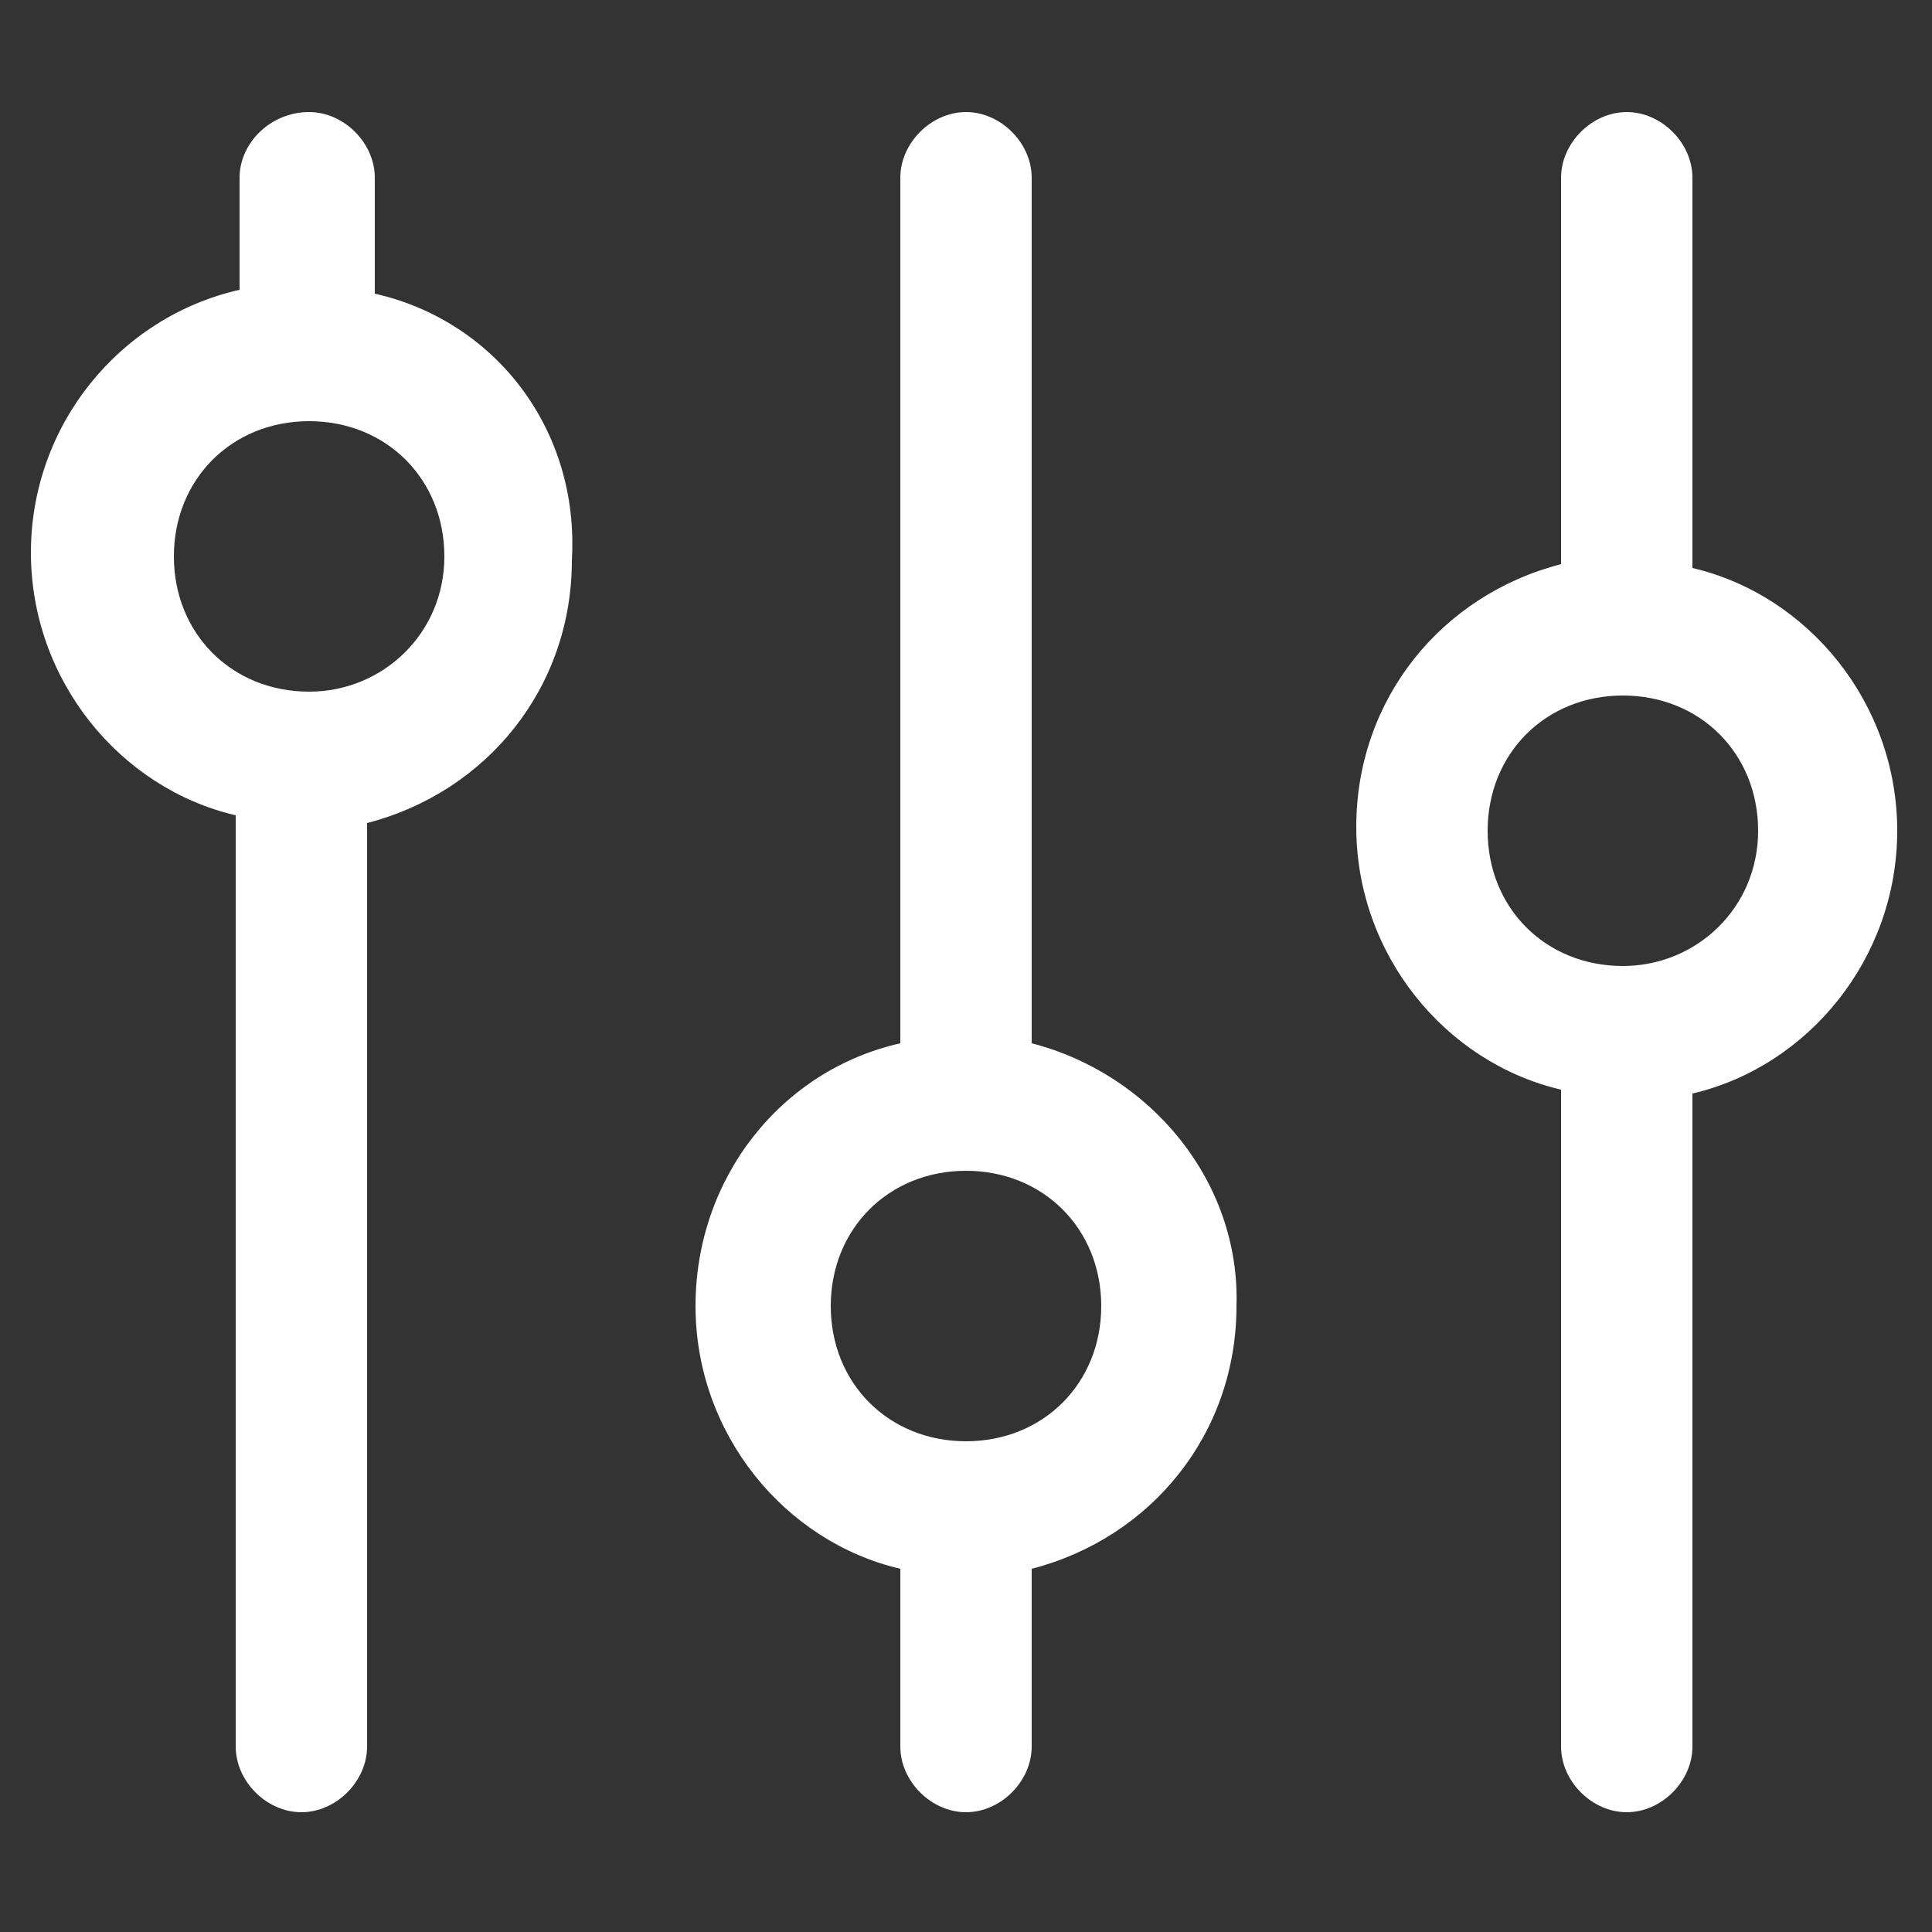
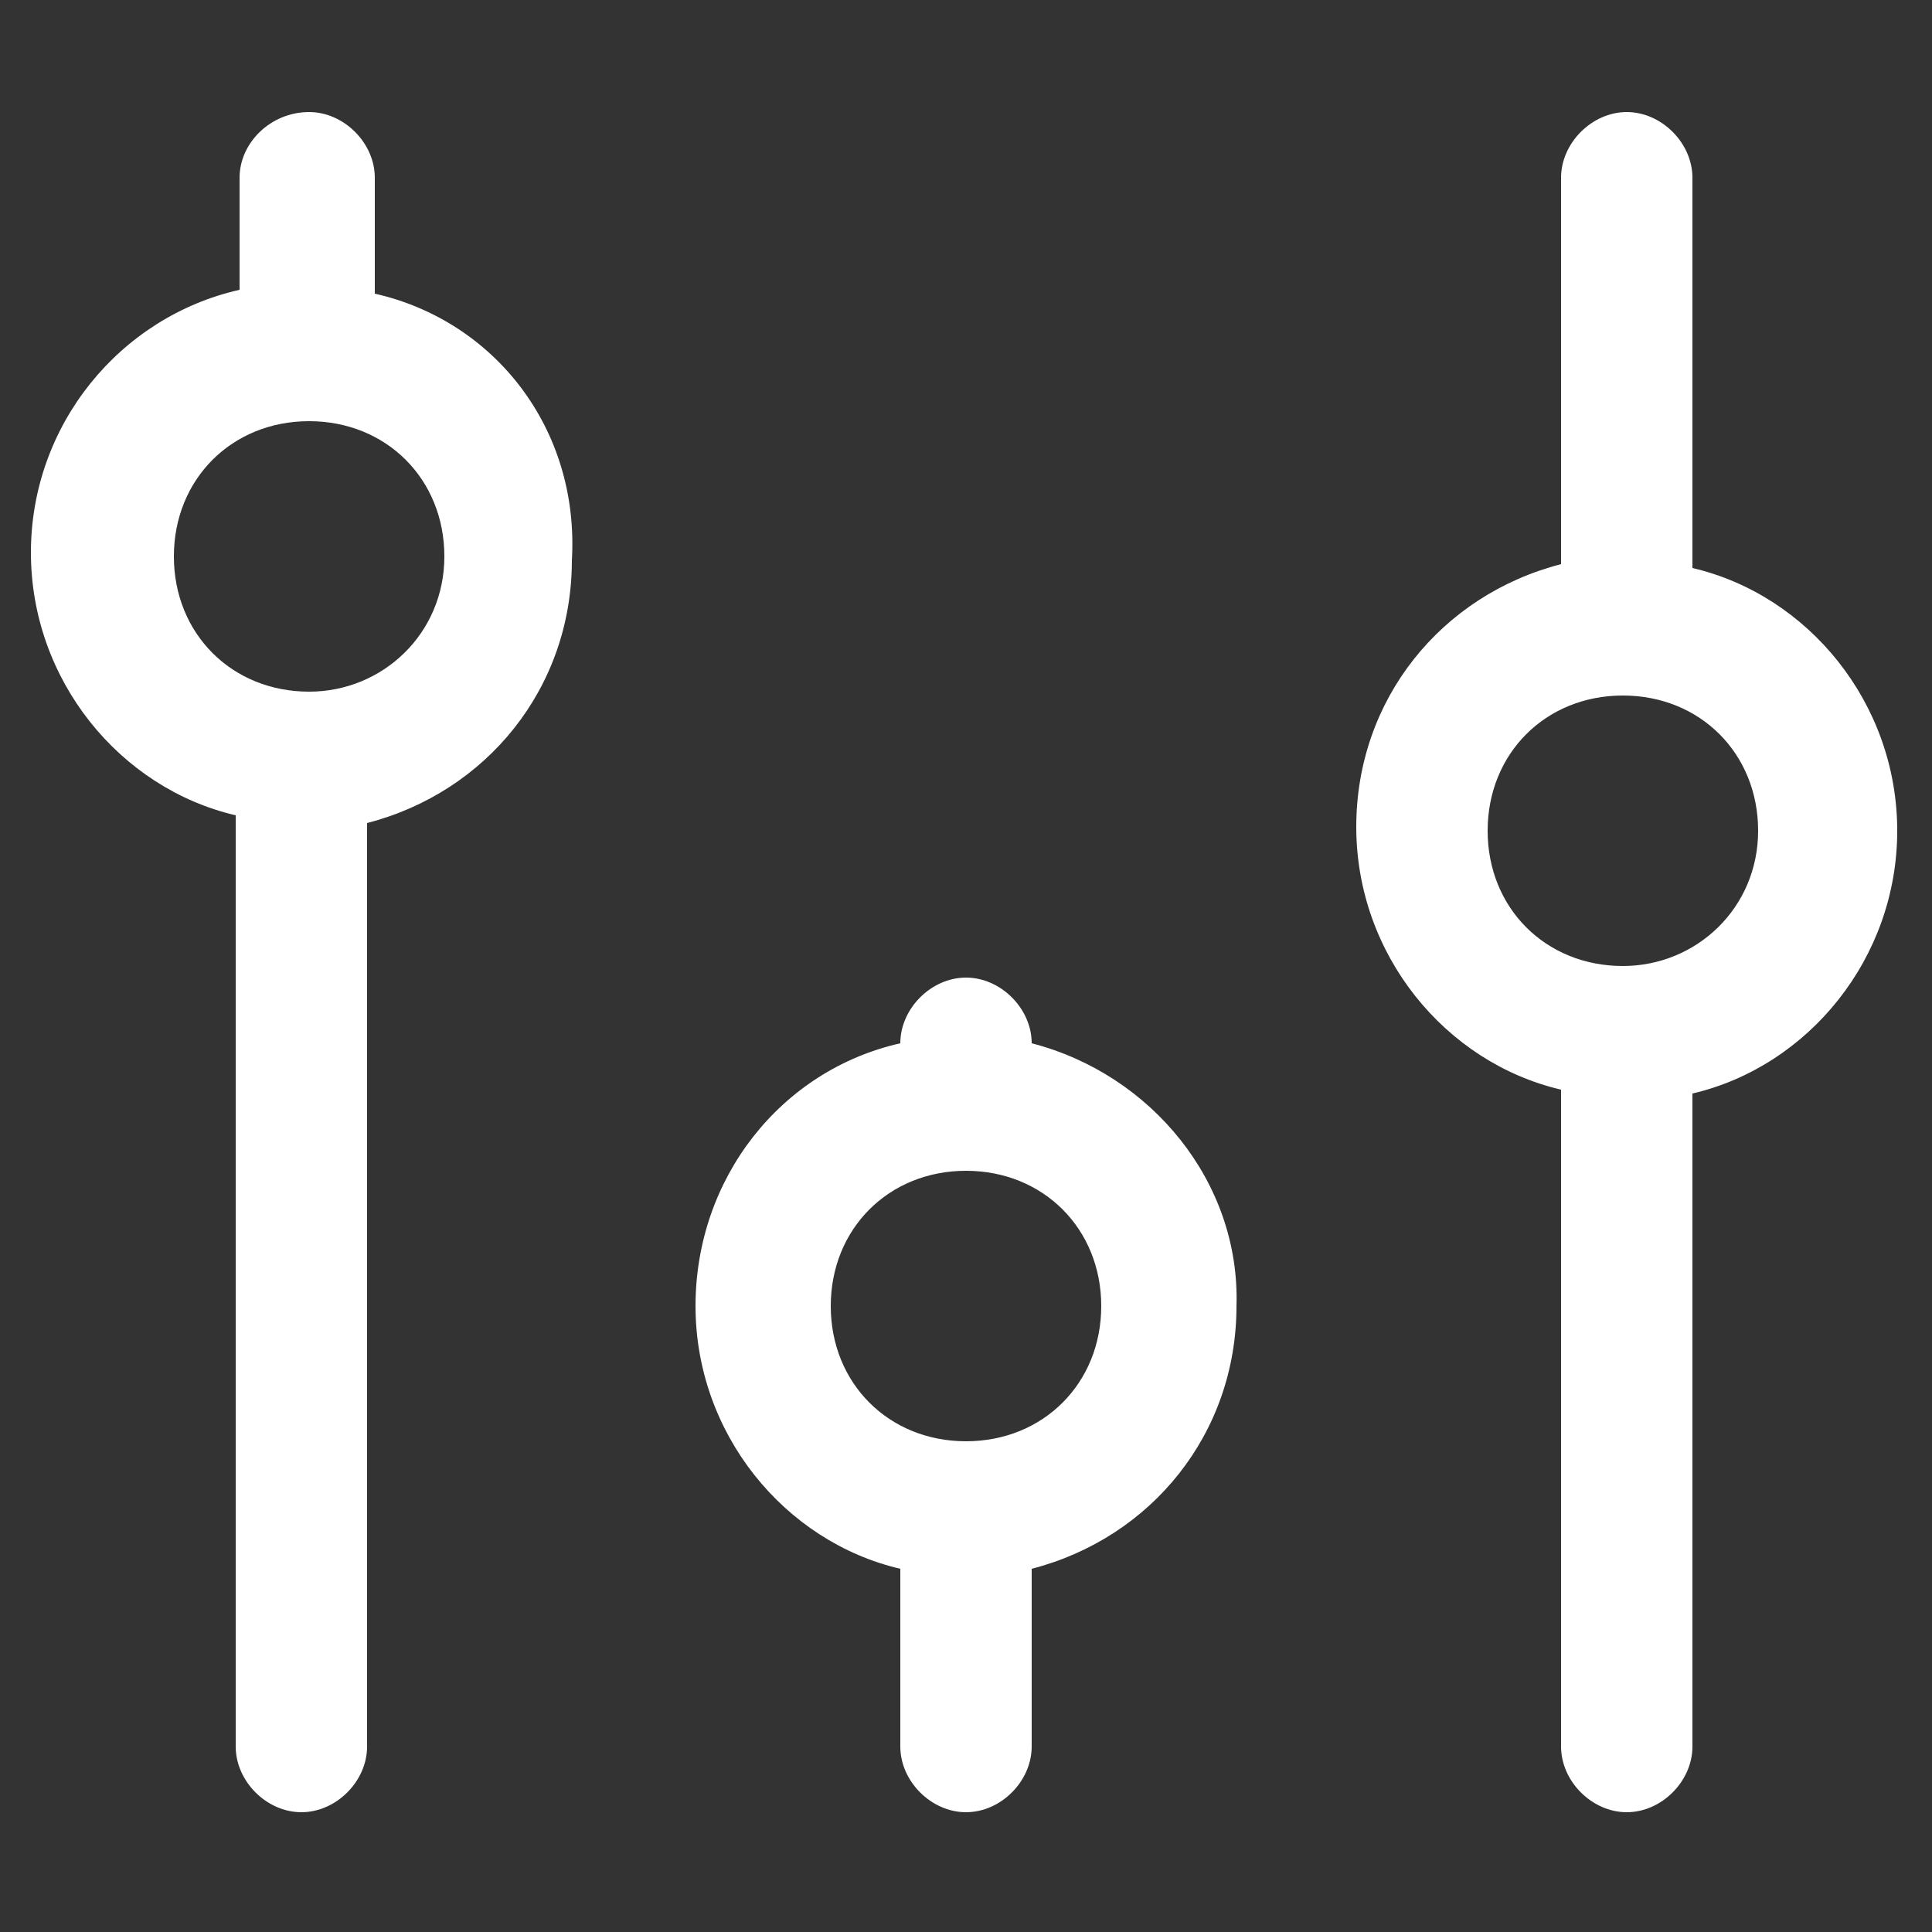
<svg xmlns="http://www.w3.org/2000/svg" version="1.1" id="Layer_1" x="0px" y="0px" viewBox="0 0 50 50" style="enable-background:new 0 0 50 50;" xml:space="preserve">
  <rect x="0" y="0" width="50" height="50" fill="#333333" stroke="none" />
  <style type="text/css">
	.st0{fill:#FFFFFF;}
</style>
-   <path id="Levels" class="st0" d="M9.7,7.6v-3c0-0.9-0.8-1.7-1.7-1.7C7,2.9,6.2,3.7,6.2,4.6v2.9C3.1,8.2,0.8,11,0.8,14.3  s2.3,6.1,5.3,6.8v24.1c0,0.9,0.8,1.7,1.7,1.7s1.7-0.8,1.7-1.7V21.3c3.1-0.8,5.3-3.5,5.3-6.8C15,11.1,12.8,8.3,9.7,7.6z M8,17.9  c-2,0-3.5-1.5-3.5-3.5s1.5-3.5,3.5-3.5s3.5,1.5,3.5,3.5S9.9,17.9,8,17.9z M26.7,27V4.6c0-0.9-0.8-1.7-1.7-1.7  c-0.9,0-1.7,0.8-1.7,1.7V27c-3.1,0.7-5.3,3.5-5.3,6.8s2.3,6.1,5.3,6.8v4.6c0,0.9,0.8,1.7,1.7,1.7c0.9,0,1.7-0.8,1.7-1.7v-4.6  c3.1-0.8,5.3-3.5,5.3-6.8C32.1,30.6,29.8,27.8,26.7,27z M25,37.3c-2,0-3.5-1.5-3.5-3.5s1.5-3.5,3.5-3.5s3.5,1.5,3.5,3.5  S27,37.3,25,37.3z M49.1,21.5c0-3.3-2.3-6.1-5.3-6.8V4.6c0-0.9-0.8-1.7-1.7-1.7s-1.7,0.8-1.7,1.7v10c-3.1,0.8-5.3,3.5-5.3,6.8  s2.3,6.1,5.3,6.8v17c0,0.9,0.8,1.7,1.7,1.7s1.7-0.8,1.7-1.7V28.3C46.8,27.6,49.1,24.8,49.1,21.5z M42,25c-2,0-3.5-1.5-3.5-3.5  S40,18,42,18c2,0,3.5,1.5,3.5,3.5S43.9,25,42,25z" />
+   <path id="Levels" class="st0" d="M9.7,7.6v-3c0-0.9-0.8-1.7-1.7-1.7C7,2.9,6.2,3.7,6.2,4.6v2.9C3.1,8.2,0.8,11,0.8,14.3  s2.3,6.1,5.3,6.8v24.1c0,0.9,0.8,1.7,1.7,1.7s1.7-0.8,1.7-1.7V21.3c3.1-0.8,5.3-3.5,5.3-6.8C15,11.1,12.8,8.3,9.7,7.6z M8,17.9  c-2,0-3.5-1.5-3.5-3.5s1.5-3.5,3.5-3.5s3.5,1.5,3.5,3.5S9.9,17.9,8,17.9z M26.7,27c0-0.9-0.8-1.7-1.7-1.7  c-0.9,0-1.7,0.8-1.7,1.7V27c-3.1,0.7-5.3,3.5-5.3,6.8s2.3,6.1,5.3,6.8v4.6c0,0.9,0.8,1.7,1.7,1.7c0.9,0,1.7-0.8,1.7-1.7v-4.6  c3.1-0.8,5.3-3.5,5.3-6.8C32.1,30.6,29.8,27.8,26.7,27z M25,37.3c-2,0-3.5-1.5-3.5-3.5s1.5-3.5,3.5-3.5s3.5,1.5,3.5,3.5  S27,37.3,25,37.3z M49.1,21.5c0-3.3-2.3-6.1-5.3-6.8V4.6c0-0.9-0.8-1.7-1.7-1.7s-1.7,0.8-1.7,1.7v10c-3.1,0.8-5.3,3.5-5.3,6.8  s2.3,6.1,5.3,6.8v17c0,0.9,0.8,1.7,1.7,1.7s1.7-0.8,1.7-1.7V28.3C46.8,27.6,49.1,24.8,49.1,21.5z M42,25c-2,0-3.5-1.5-3.5-3.5  S40,18,42,18c2,0,3.5,1.5,3.5,3.5S43.9,25,42,25z" />
</svg>